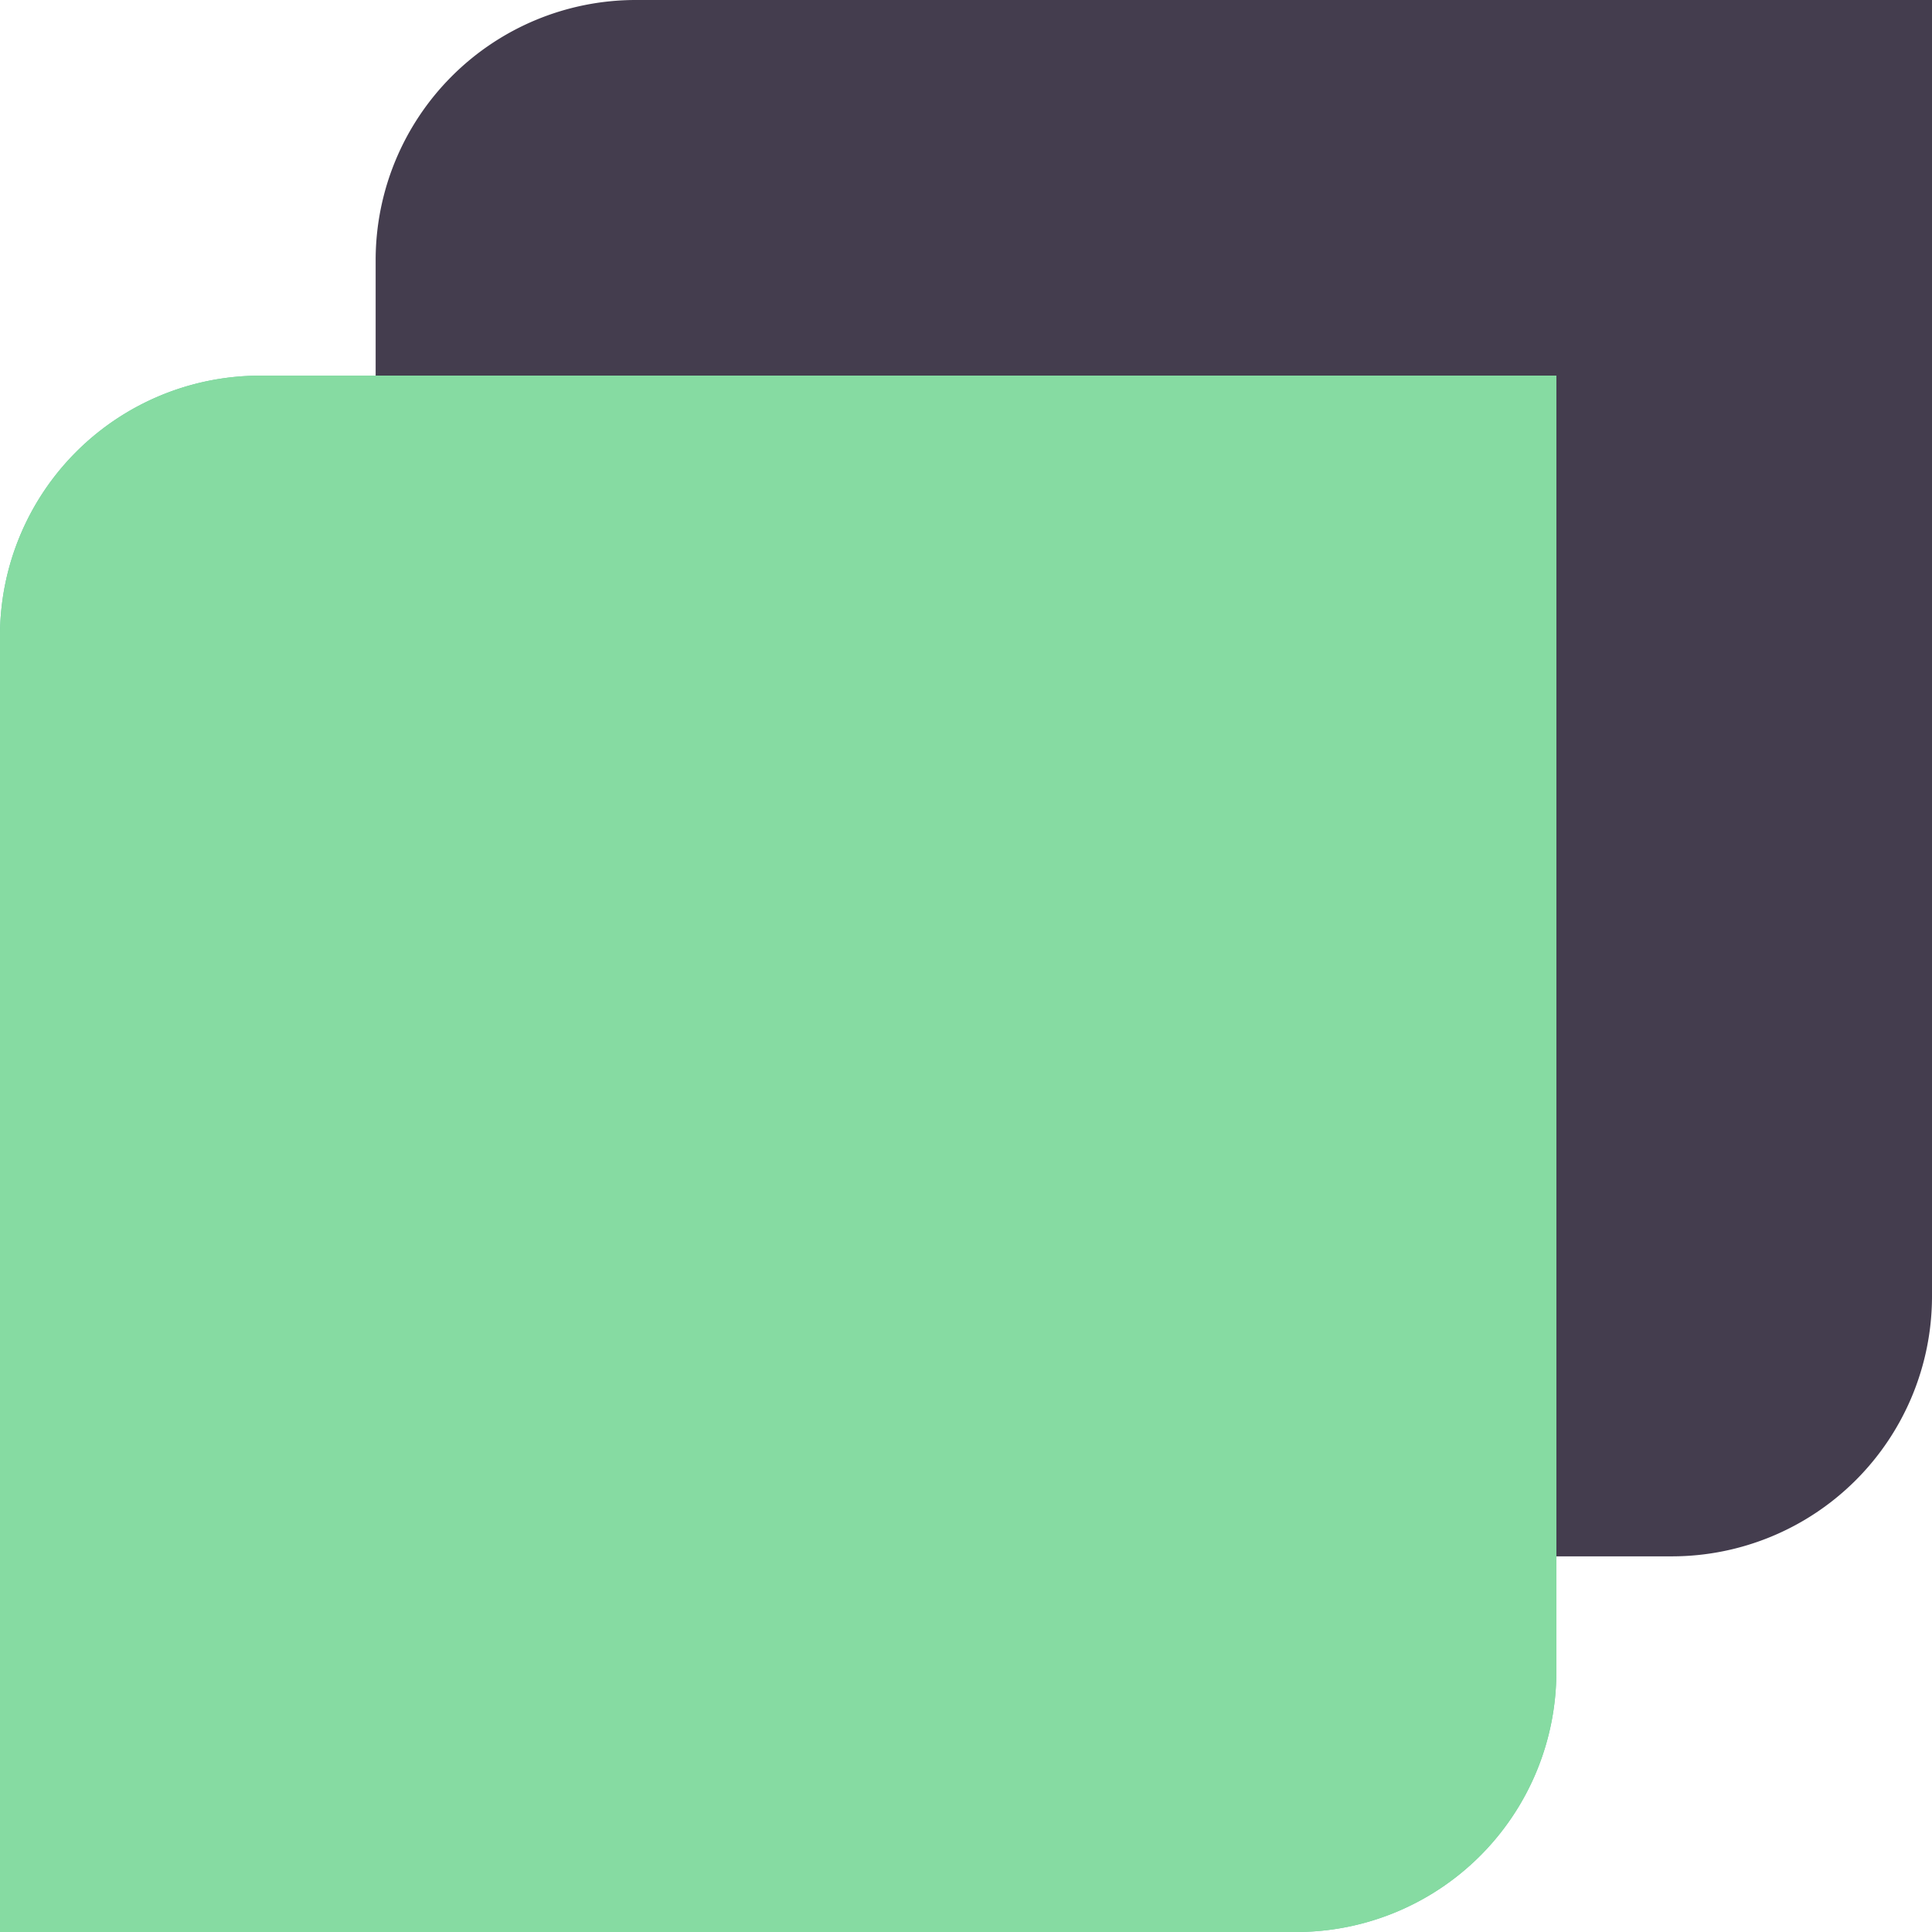
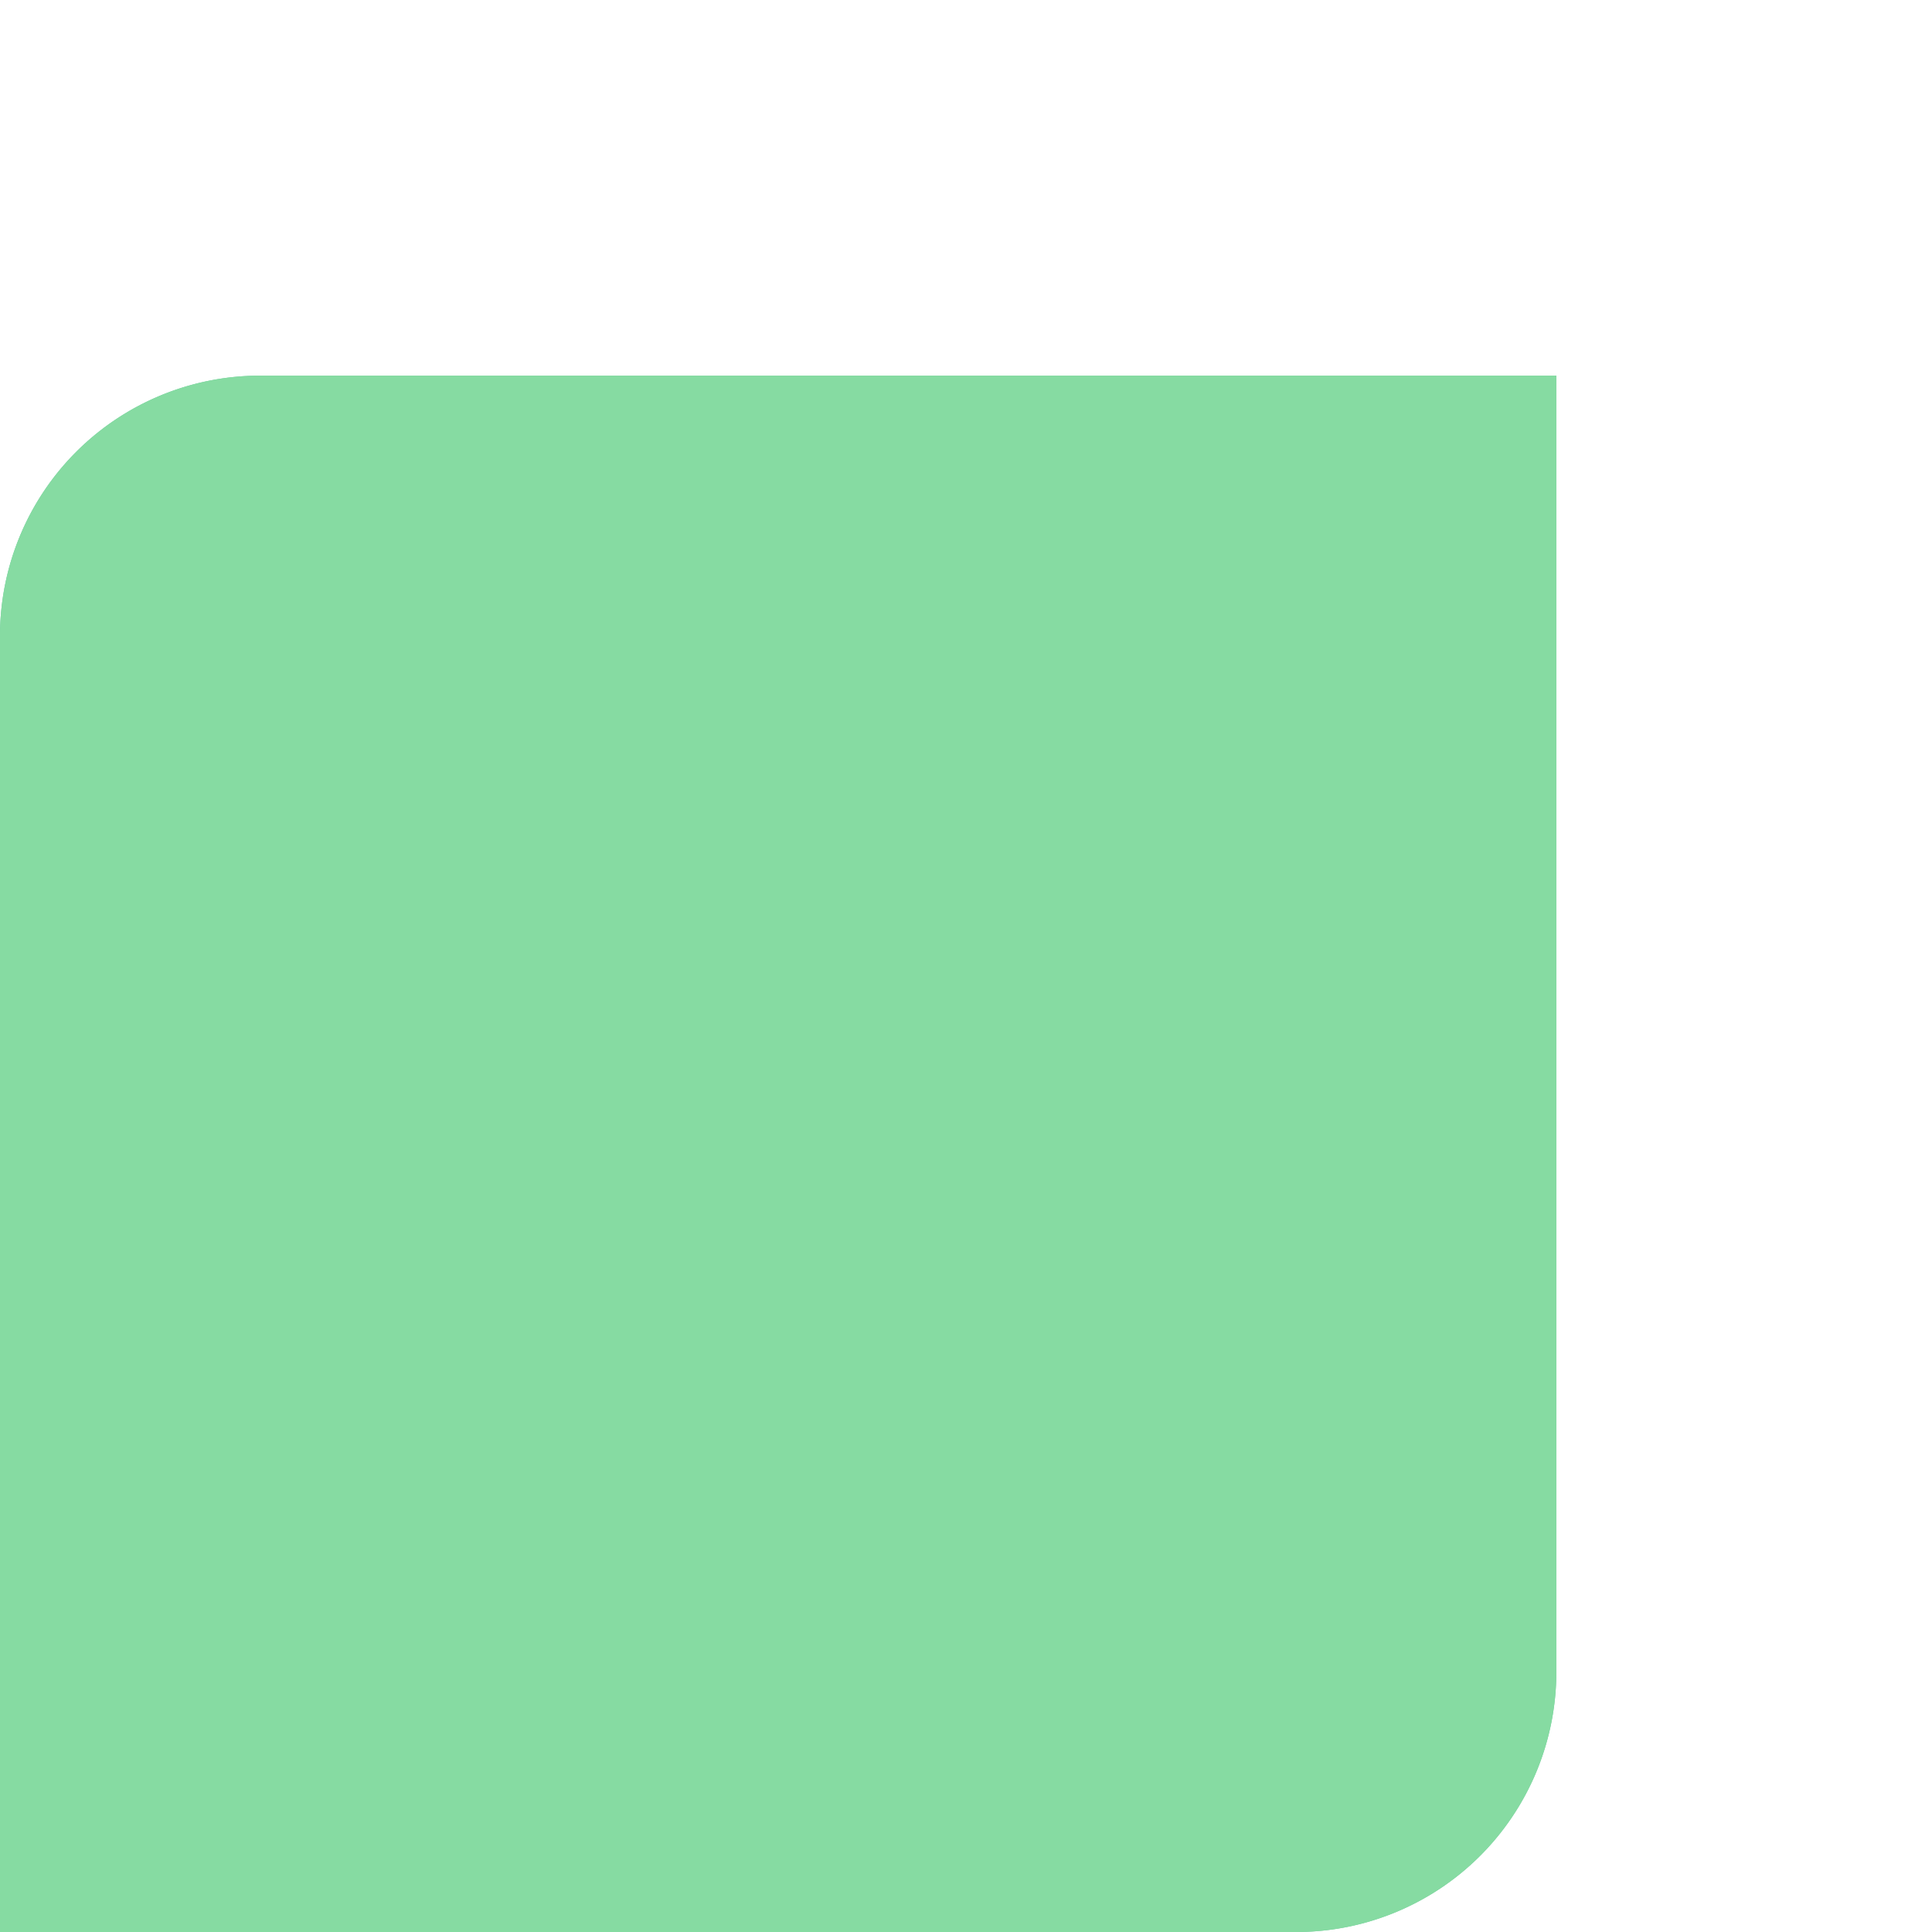
<svg xmlns="http://www.w3.org/2000/svg" xmlns:xlink="http://www.w3.org/1999/xlink" width="32" height="32" viewBox="0 0 32 32">
  <defs>
    <path id="a" d="M4.296 6.222h21.482v21.482A4.309 4.309 0 0 1 21.48 32H0V10.519a4.309 4.309 0 0 1 4.296-4.297z" />
  </defs>
  <g fill="none" fill-rule="evenodd">
    <path d="M-4-4h40v40H-4z" />
-     <path fill="#443D4E" d="M6.222 7.16V4.296A4.309 4.309 0 0 1 10.52 0H32v21.481a4.309 4.309 0 0 1-4.296 4.297H24.84" />
    <g>
      <use fill="#6DC99F" xlink:href="#a" />
      <use fill="#86DBA2" xlink:href="#a" />
    </g>
  </g>
</svg>